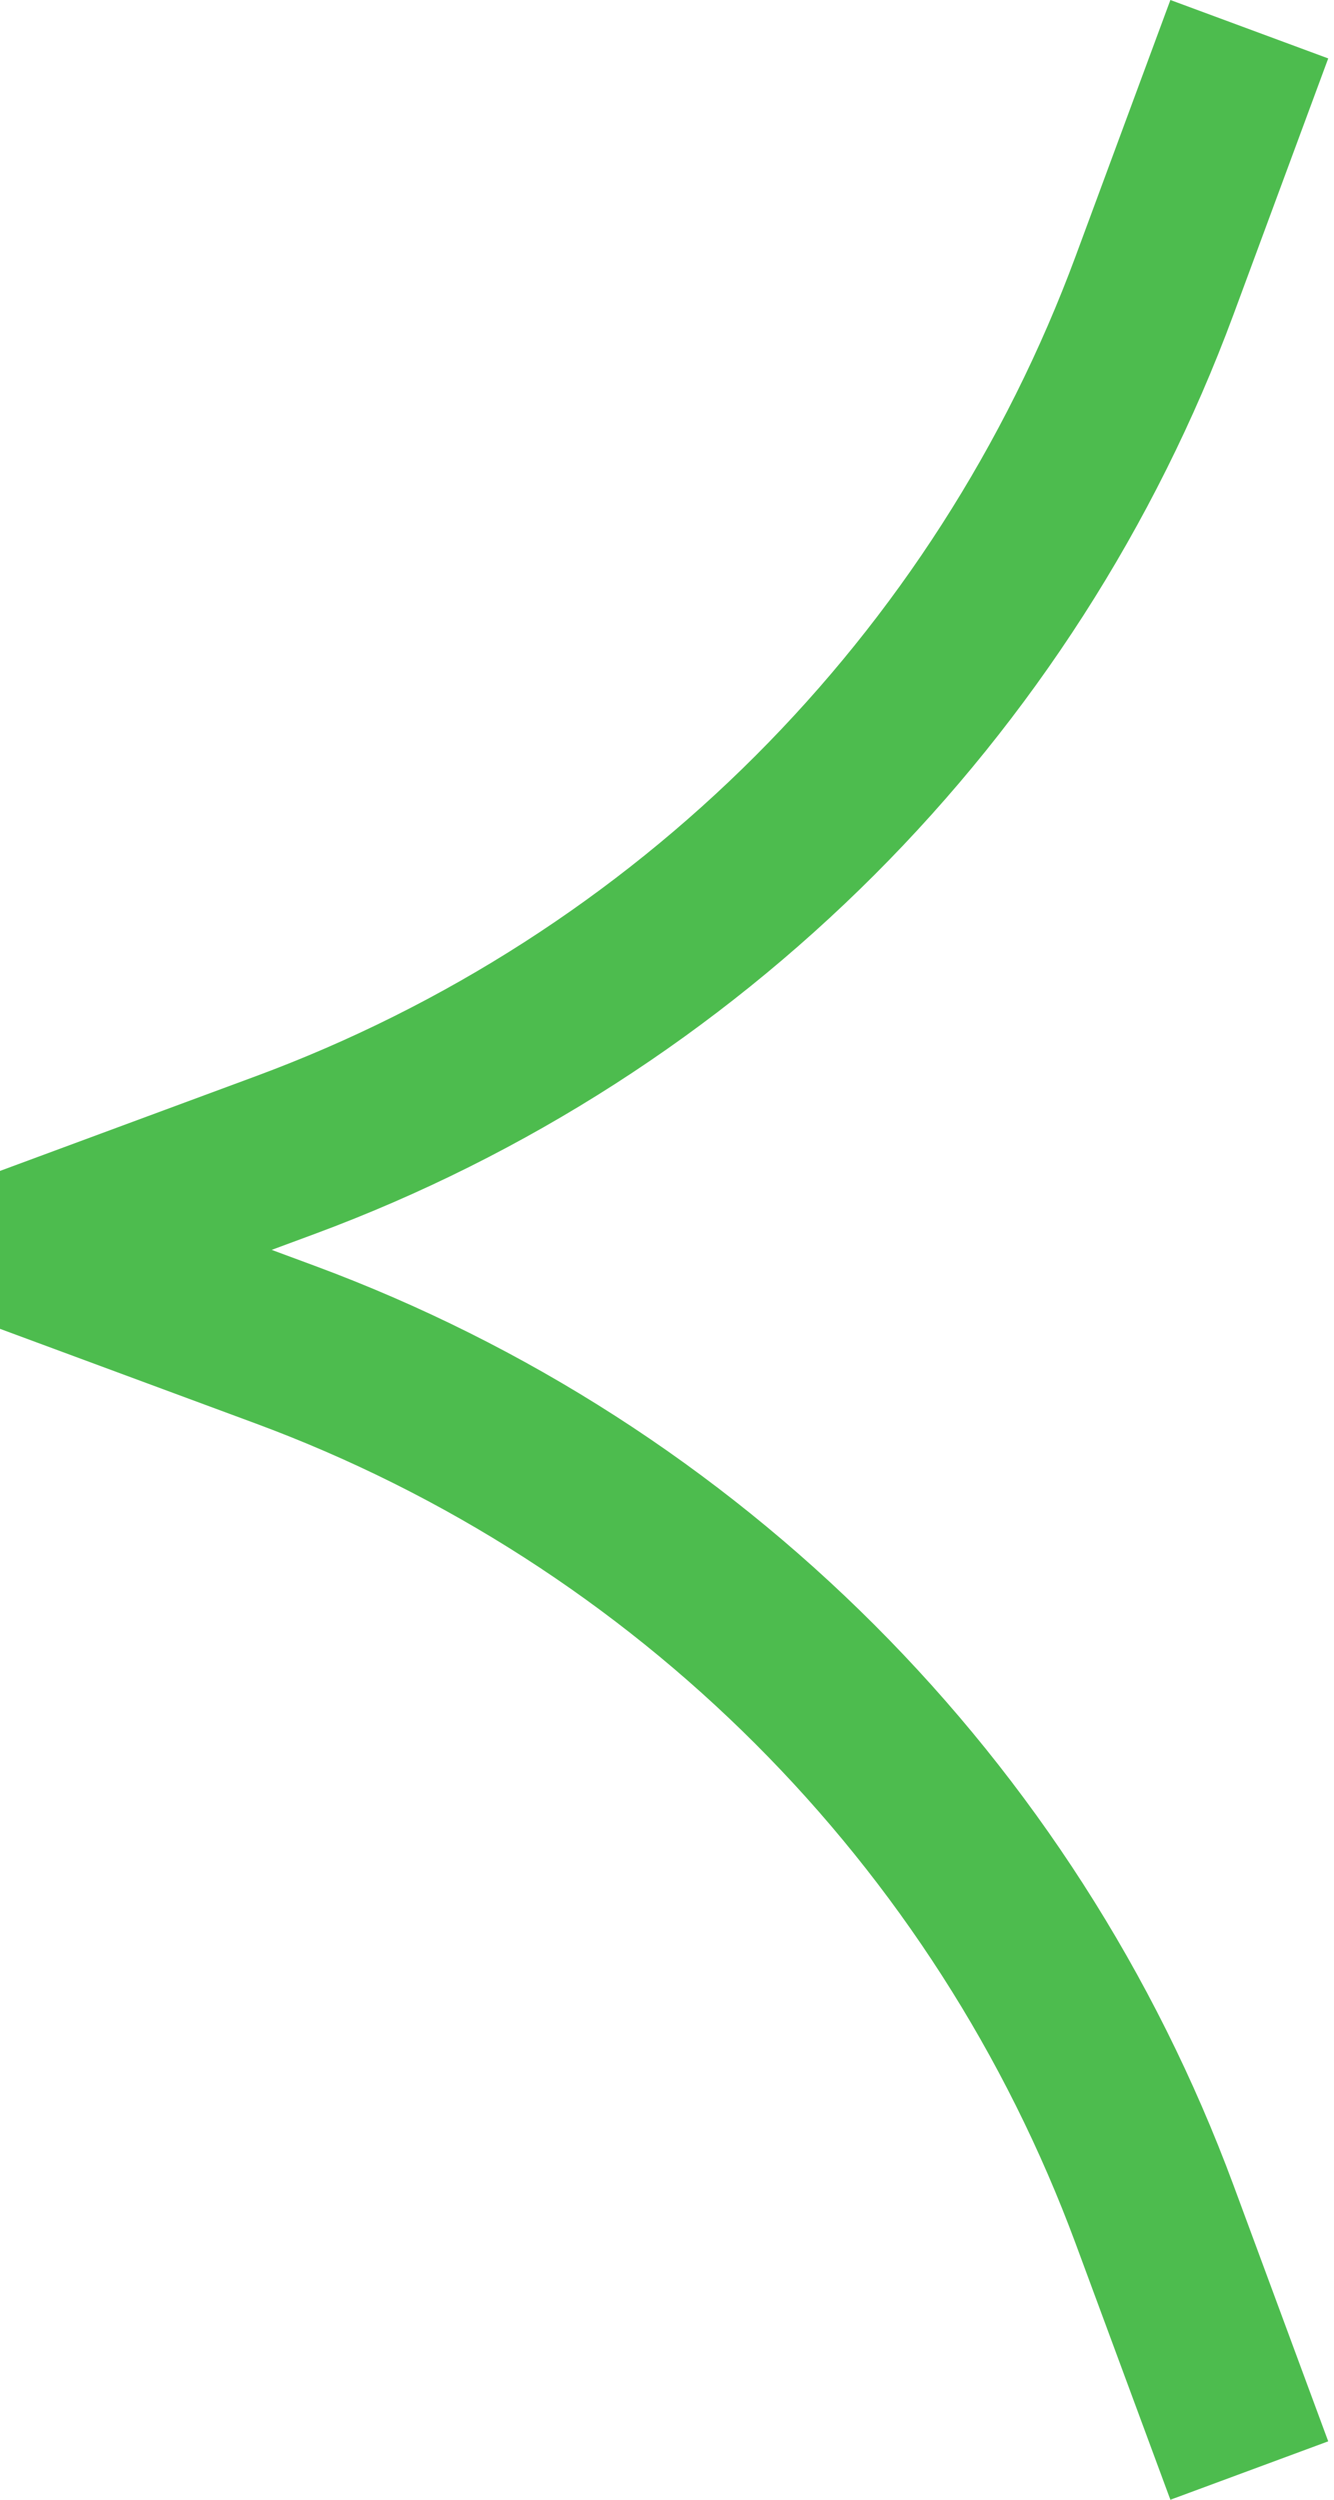
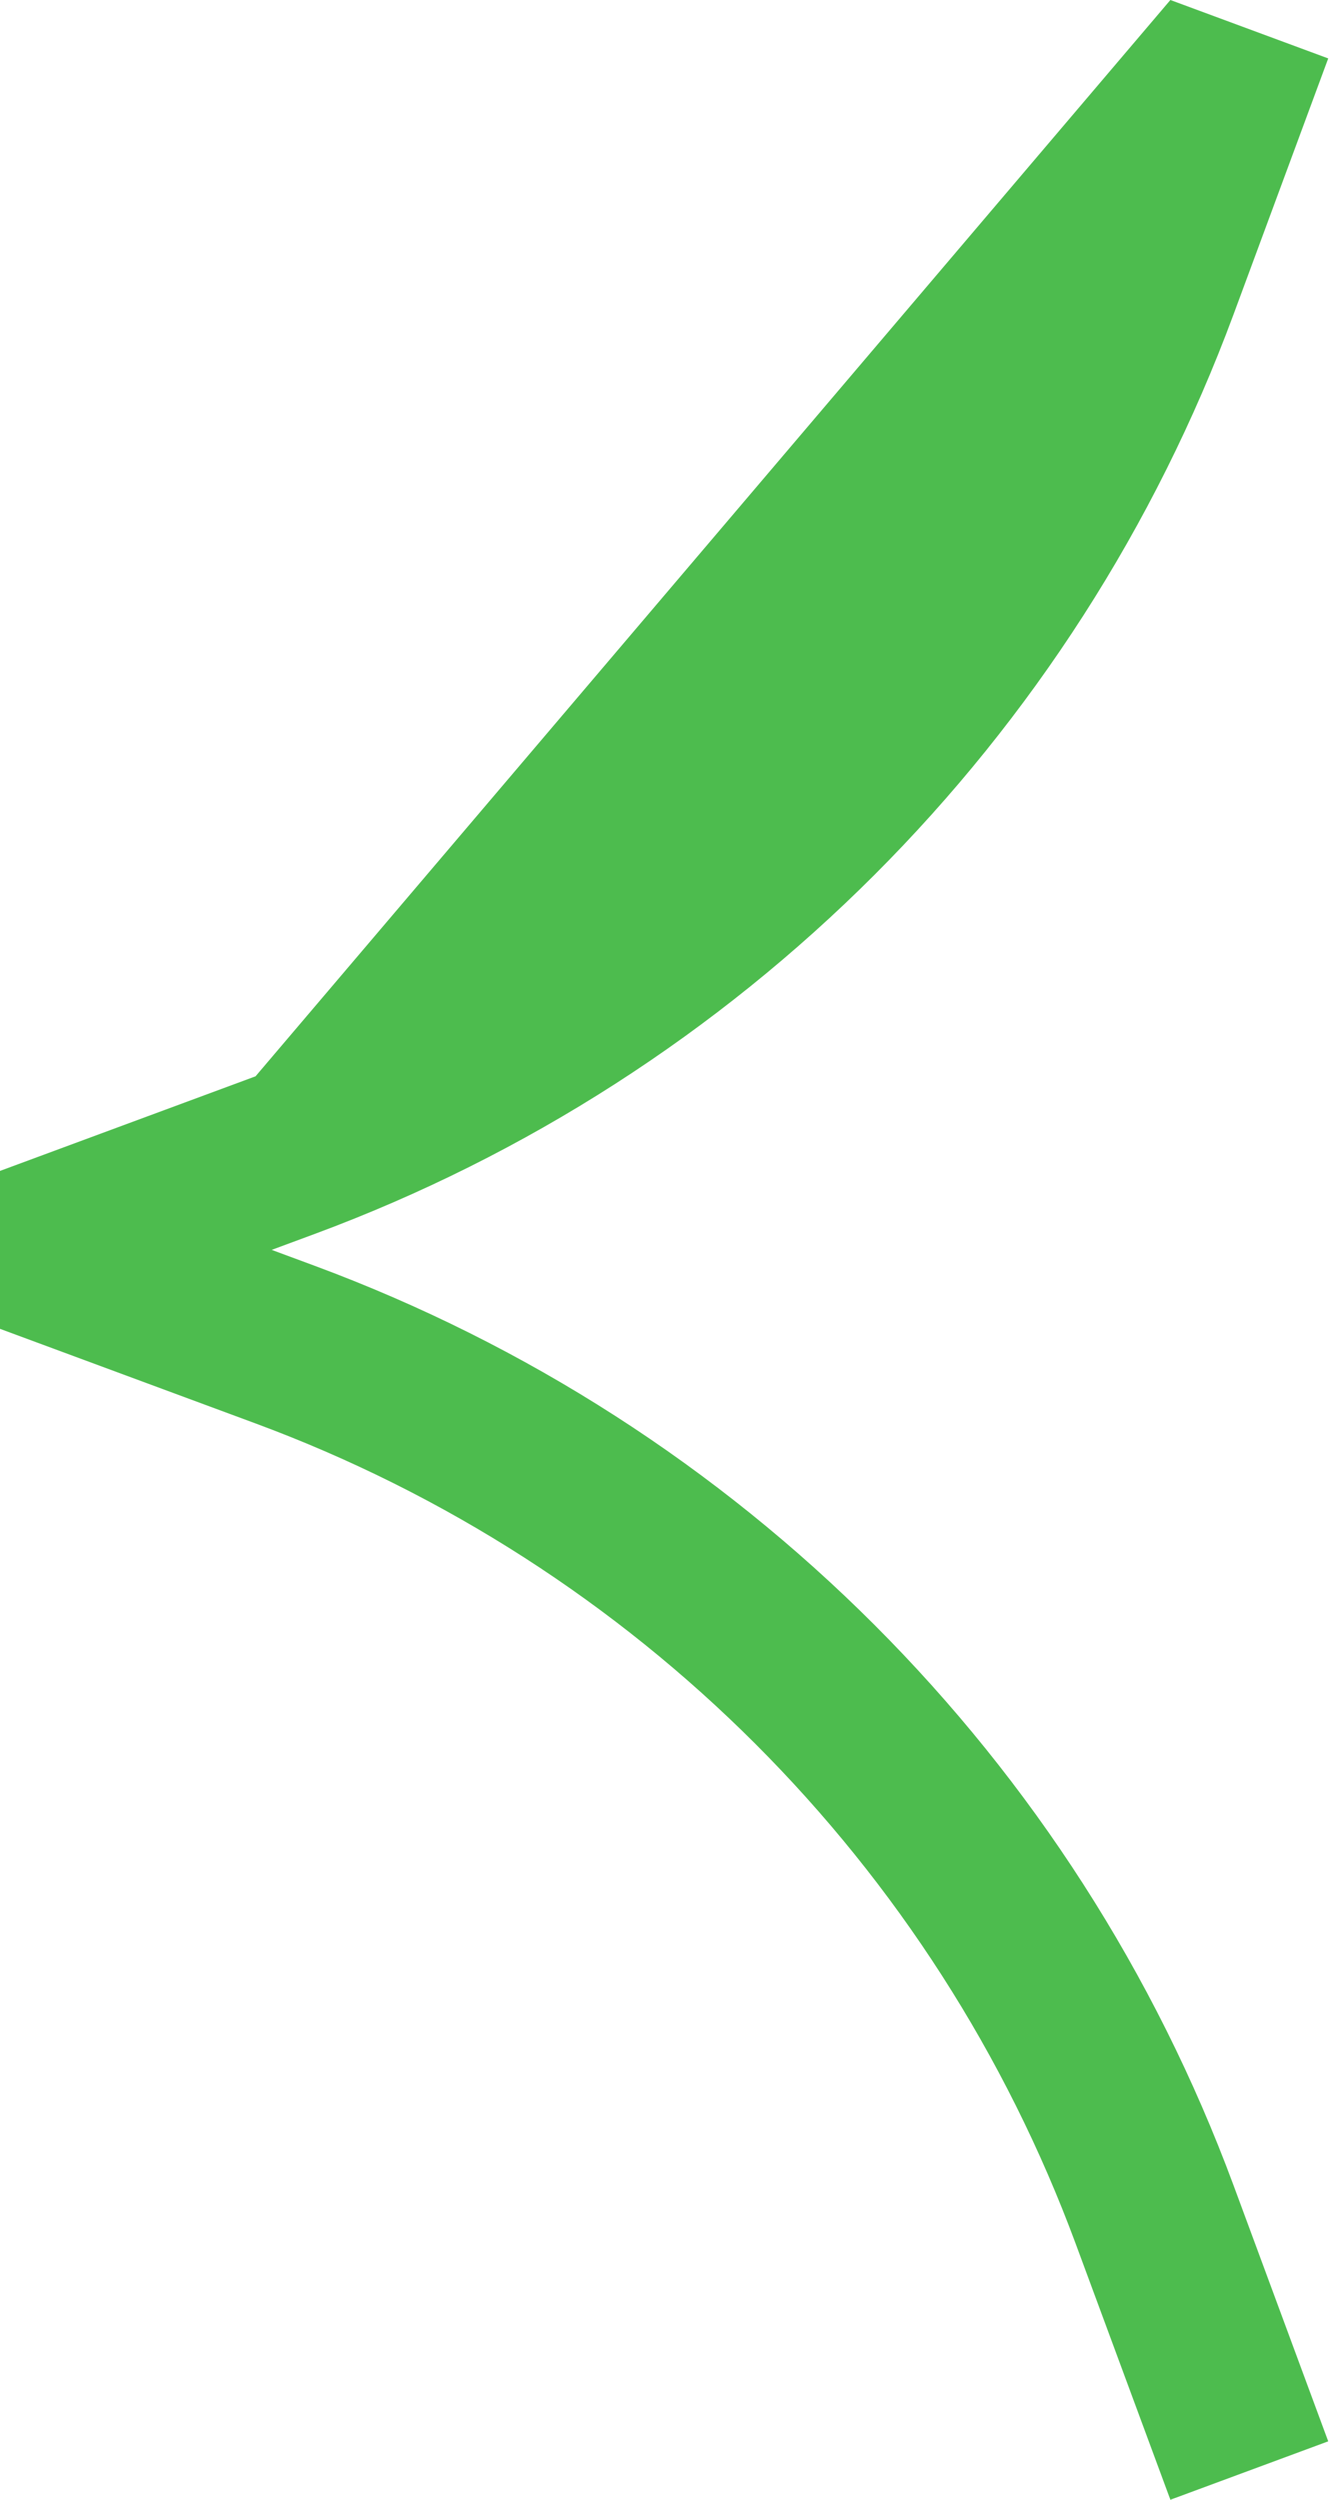
<svg xmlns="http://www.w3.org/2000/svg" width="63" height="118" viewBox="0 0 63 118" fill="none">
-   <path fill-rule="evenodd" clip-rule="evenodd" d="M62.727 2.758L58.261 14.827C50.815 34.949 34.949 50.815 14.827 58.261L12.83 59L14.827 59.739C34.949 67.185 50.815 83.051 58.261 103.173L62.727 115.242L55.273 118L50.807 105.932C44.166 87.984 30.016 73.834 12.068 67.193L0 62.727V55.273L12.068 50.807C30.016 44.166 44.166 30.016 50.807 12.068L55.273 0L62.727 2.758Z" fill="#4DBC4E" />
+   <path fill-rule="evenodd" clip-rule="evenodd" d="M62.727 2.758L58.261 14.827C50.815 34.949 34.949 50.815 14.827 58.261L12.83 59L14.827 59.739C34.949 67.185 50.815 83.051 58.261 103.173L62.727 115.242L55.273 118L50.807 105.932C44.166 87.984 30.016 73.834 12.068 67.193L0 62.727V55.273L12.068 50.807L55.273 0L62.727 2.758Z" fill="#4DBC4E" />
</svg>